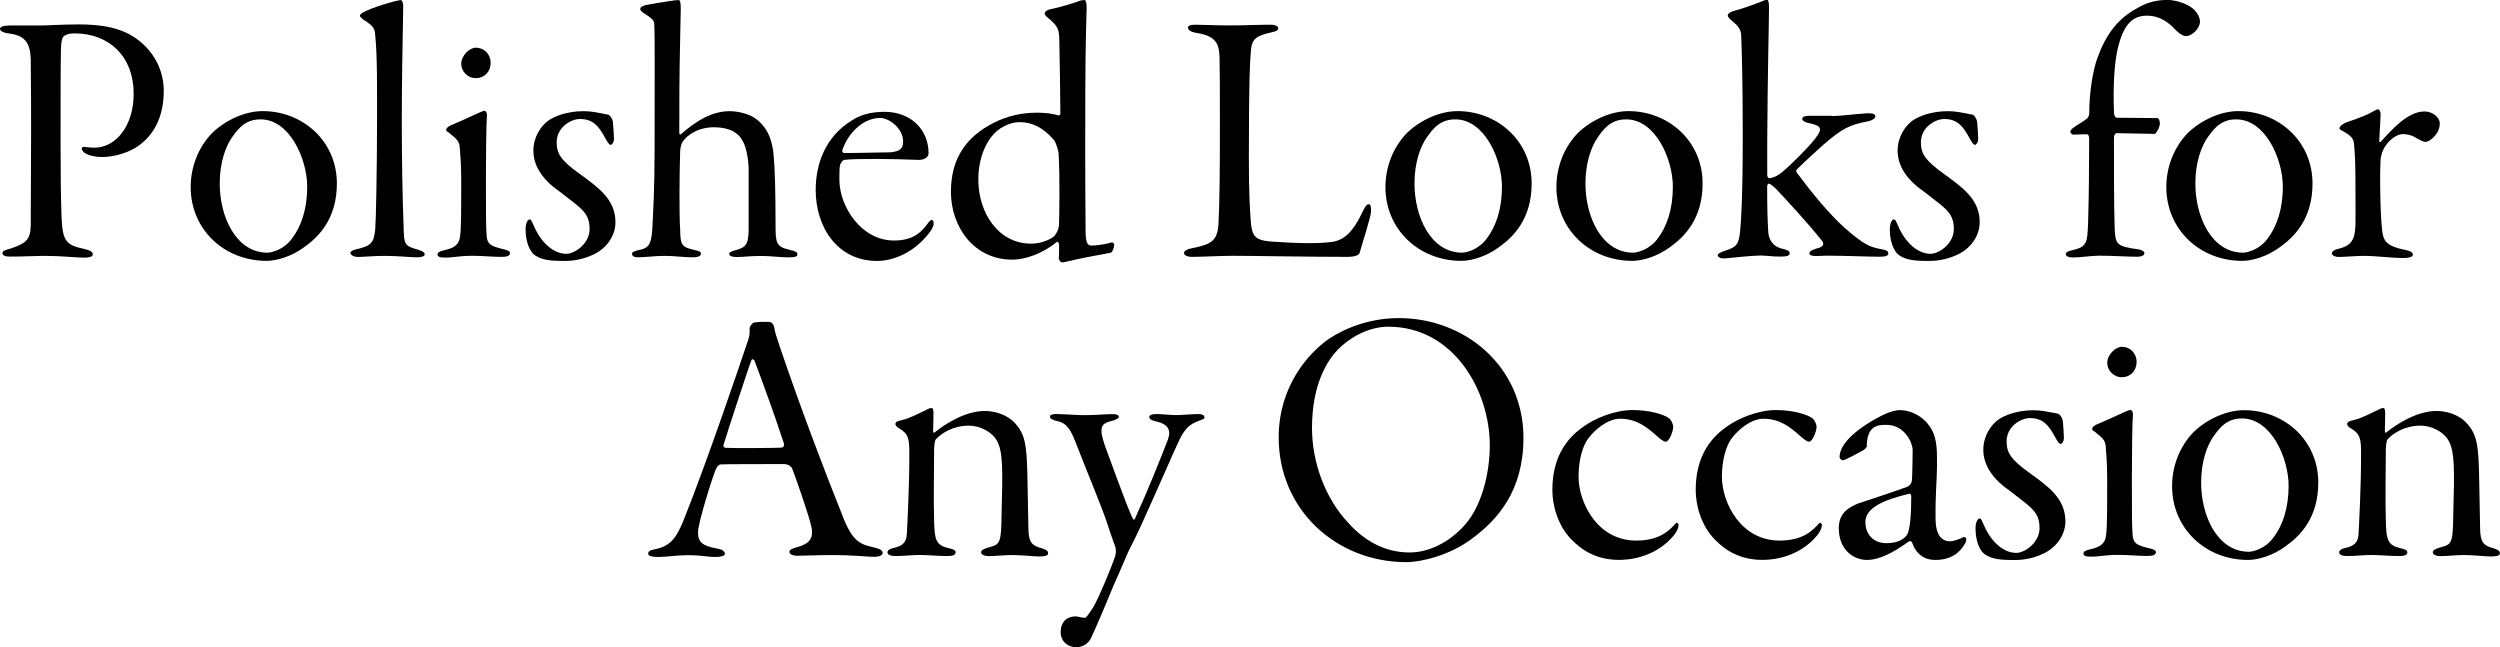
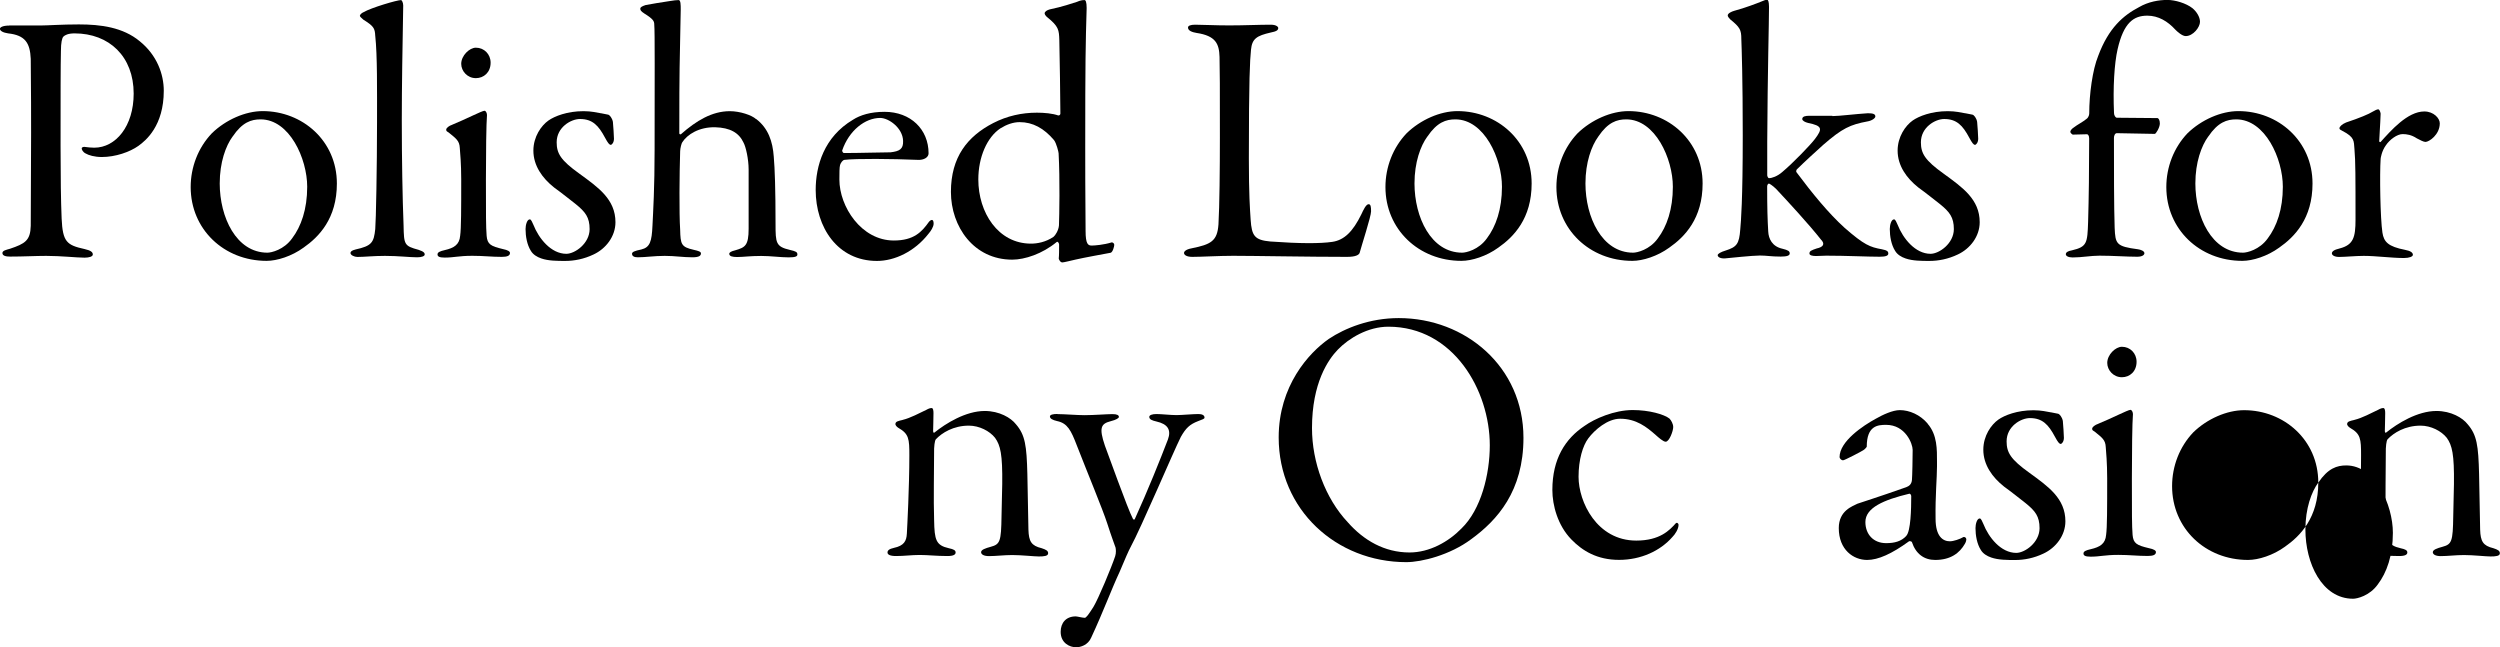
<svg xmlns="http://www.w3.org/2000/svg" id="_レイヤー_2" data-name="レイヤー 2" viewBox="0 0 351.24 90.96">
  <defs>
    <style>
      .cls-1 {
        stroke-width: 0px;
      }
    </style>
  </defs>
  <g id="_レイヤー_2-2" data-name="レイヤー 2">
    <g>
      <path class="cls-1" d="m1.31,3.58h4.43c.96,0,2.92-.15,5.34-.15,3.07,0,6.19.4,8.56,2.37,2.42,1.96,3.37,4.63,3.37,6.95,0,4.93-2.52,7-3.57,7.75-1.21.86-3.22,1.56-5.14,1.56-1.01,0-1.86-.25-2.27-.5-.4-.2-.55-.55-.55-.71,0-.2.35-.25.5-.2.35.05.86.1,1.26.1,3.02,0,5.54-3.02,5.54-7.6,0-5.19-3.42-8.46-8.31-8.46-.91,0-1.36.25-1.56.45s-.35.86-.35,2.01c-.05,2.17-.05,6.09-.05,13.39,0,4.38.05,7.75.15,10.17.15,3.27.71,3.73,3.22,4.28.91.2,1.16.45,1.16.76s-.55.45-1.16.45c-1.11,0-3.27-.25-5.39-.25-1.46,0-3.22.1-5.09.1-.55,0-1.06-.1-1.06-.5,0-.35.55-.45,1.06-.6,2.12-.71,2.87-1.16,2.92-3.22,0-4.08.05-8.56.05-13.04,0-2.32,0-5.69-.05-10.42-.1-2.27-.81-3.32-3.17-3.58-.71-.1-1.16-.35-1.16-.65,0-.2.4-.45,1.31-.45Z" />
      <path class="cls-1" d="m47.33,25.78c0,4.93-2.52,7.5-4.68,9.01-1.66,1.21-3.73,1.86-5.19,1.86-5.99,0-10.67-4.43-10.67-10.37,0-2.82,1.06-5.54,2.97-7.55,1.96-1.91,4.73-3.12,7.15-3.12,5.59,0,10.42,4.18,10.42,10.17Zm-14.65-6.6c-.96,1.31-1.81,3.63-1.81,6.6,0,4.73,2.32,9.72,6.7,9.72.55,0,2.32-.4,3.47-2.01,1.26-1.66,2.12-4.08,2.12-7.25,0-3.93-2.47-9.47-6.55-9.47-1.31,0-2.57.4-3.93,2.42Z" />
      <path class="cls-1" d="m52.72,5.04c-.05-1.06-.2-1.36-1.66-2.27-.3-.25-.5-.45-.5-.55,0-.15.25-.4.5-.5,1.11-.65,4.73-1.71,5.29-1.71.1,0,.3.35.3.76-.1,5.59-.2,11.48-.2,16.16,0,5.34.1,10.98.25,14.75.05,2.72.1,2.87,2.11,3.42.76.25.86.45.86.65,0,.25-.45.4-1.06.4-1.01,0-2.67-.2-4.53-.2-1.61,0-2.87.15-3.88.15-.4,0-.96-.25-.96-.55,0-.15.1-.35.71-.5,2.27-.5,2.57-.96,2.77-2.87.1-1.01.25-8.81.25-14.96,0-4.63.05-9.42-.25-12.19Z" />
      <path class="cls-1" d="m63.54,17.52c1.76-.71,4.18-1.96,4.53-1.96.2,0,.35.35.35.6-.1,1.16-.15,5.44-.15,9.06,0,5.04,0,6.6.1,7.91.1,1.21.6,1.46,2.27,1.86.75.15,1.01.35,1.01.55,0,.4-.4.55-1.16.55-1.46,0-2.52-.15-4.13-.15-1.91,0-2.57.25-3.88.25-.76,0-1.01-.15-1.01-.45s.35-.45,1.01-.6c1.31-.3,2.06-.76,2.17-2.01.15-1.06.15-3.73.15-7.96,0-2.11-.15-3.78-.2-4.38-.05-1.01-.5-1.31-1.56-2.17-.2-.15-.35-.15-.35-.4s.4-.55.86-.7Zm5.39-8.71c0,1.36-.96,2.17-2.07,2.17-1.21,0-2.06-1.01-2.06-2.01,0-1.16,1.16-2.27,2.06-2.27,1.16,0,2.07.91,2.07,2.11Z" />
      <path class="cls-1" d="m84.44,15.91c.3.05.76.15,1.01.2.2.05.55.45.66,1.01.05.5.15,2.01.15,2.37,0,.55-.3.86-.45.86-.2,0-.4-.25-.81-1.01-.91-1.71-1.76-2.62-3.52-2.62-1.26,0-3.27,1.16-3.27,3.27,0,1.56.55,2.52,3.22,4.43,2.62,1.91,5.04,3.58,5.04,6.8,0,2.01-1.36,3.73-3.07,4.53-1.36.65-2.72.91-3.98.91-1.11,0-2.37,0-3.37-.35-.6-.2-1.16-.55-1.46-1.06-.55-.86-.75-2.06-.75-3.07,0-.55.2-1.36.6-1.36.2,0,.35.45.5.76.75,1.91,2.47,4.08,4.63,4.08,1.21,0,3.27-1.46,3.27-3.47,0-1.66-.6-2.42-1.96-3.52-.65-.5-1.96-1.56-3.02-2.32-1.66-1.31-2.92-3.07-2.92-5.19,0-1.96,1.11-3.52,2.12-4.23.86-.6,2.62-1.31,4.93-1.31,1.11,0,1.86.2,2.47.3Z" />
      <path class="cls-1" d="m106.24,16.72c1.71,1.31,2.32,3.17,2.47,5.29.15,1.66.25,4.68.25,9.47,0,2.67.05,3.17,2.01,3.63.86.2,1.06.3,1.06.65,0,.25-.25.4-1.21.4-1.16,0-2.52-.2-3.88-.2-1.61,0-2.47.15-3.37.15-.66,0-1.11-.1-1.11-.45,0-.2.25-.35.86-.5,1.36-.4,1.86-.65,1.86-3.02v-8.31c0-1.51-.4-3.22-.71-3.78-.65-1.41-1.91-2.11-3.98-2.17-2.27-.05-3.93,1.01-4.63,2.11-.1.1-.3.86-.3,1.26-.1,3.12-.15,8.71,0,11.03.05,2.06.15,2.42,1.91,2.82.65.15,1.01.25,1.01.5,0,.35-.3.55-1.21.55-1.31,0-2.42-.2-3.88-.2s-2.72.2-3.78.2c-.5,0-.81-.15-.81-.5,0-.25.35-.4,1.31-.6,1.21-.3,1.46-1.11,1.56-3.32.1-2.06.3-5.34.3-10.68,0-9.97.05-16.62-.05-17.62,0-.45-.15-.76-1.36-1.51-.55-.35-.6-.5-.6-.71s.3-.35.75-.5c.71-.15,2.37-.4,3.32-.55.6-.1,1.01-.15,1.31-.15s.3.65.3,1.36c-.15,8.36-.2,7.5-.2,17.37,0,.1.15.2.25.1,2.12-1.86,4.33-3.22,6.85-3.22,1.41,0,3.07.55,3.68,1.11Z" />
      <path class="cls-1" d="m130.46,21.55c0,.55-.65.96-1.51.91-3.62-.15-8.66-.2-10.32,0-.25.05-.5.4-.6.71-.1.3-.1,1.21-.1,2.06,0,3.78,3.07,8.56,7.65,8.56,2.82,0,3.93-1.21,4.93-2.62.3-.35.66-.45.66.25,0,.45-.4,1.06-.71,1.41-1.96,2.52-4.78,3.83-7.25,3.83-5.54,0-8.61-4.73-8.61-9.97,0-3.37,1.16-7.45,5.24-9.87,1.01-.65,2.47-1.11,4.43-1.11,3.68,0,6.19,2.47,6.19,5.84Zm-12.14-.4c0,.1.1.35.25.35,2.17,0,5.34-.1,6.55-.1,1.26-.15,1.81-.45,1.76-1.61-.05-1.81-2.01-3.22-3.22-3.22-2.12,0-4.38,1.76-5.34,4.58Z" />
      <path class="cls-1" d="m148.68,16.21c.15.05.3-.1.3-.25,0-1.31-.1-8.61-.15-10.32-.05-1.41-.05-1.91-1.76-3.27-.25-.25-.3-.4-.3-.5,0-.25.35-.45.71-.55,1.71-.35,3.22-.86,3.83-1.06.45-.2.75-.25,1.06-.25.15,0,.3.25.3,1.11-.15,5.09-.2,7.45-.2,19.64,0,3.47,0,4.98.05,11.68,0,1.86.35,2.06.86,2.06.4,0,1.71-.1,2.82-.45.15,0,.35.15.35.35s-.2,1.01-.5,1.11c-.81.15-3.83.7-4.94.96-.65.15-1.66.4-1.86.4-.3,0-.5-.45-.5-.55.05-.4.05-1.26.05-1.96,0-.2-.2-.5-.35-.35-2.01,1.66-4.48,2.47-6.24,2.47-5.39,0-8.61-4.63-8.61-9.52s2.32-7.8,5.94-9.67c1.96-1.01,4.03-1.46,6.14-1.46,1.01,0,2.21.1,3.02.4Zm-8.11,1.81c-1.91,1.26-3.12,4.08-3.12,7.2,0,4.63,2.77,9.01,7.4,9.01.86,0,2.06-.2,3.17-.96.25-.2.71-.91.76-1.61.05-1.31.15-6.45-.05-10.12,0-.15-.3-1.41-.65-1.86-1.41-1.66-2.97-2.52-4.83-2.52-.91,0-1.86.35-2.67.86Z" />
      <path class="cls-1" d="m167.91,3.47c1.06,0,2.77.1,4.78.1,2.17,0,4.23-.1,5.84-.1.86,0,1.06.35,1.06.45,0,.35-.3.5-1.06.65-1.96.45-2.62.86-2.77,2.42-.15,1.51-.3,4.03-.3,15.26,0,5.09.15,7.05.25,8.61.15,2.27.55,2.87,2.77,3.07,4.18.3,7,.3,8.71.05,1.66-.25,2.87-1.41,4.08-3.88.25-.55.65-1.41,1.01-1.41.3,0,.35.35.35,1.01,0,.71-1.36,4.88-1.61,5.84-.1.25-.5.55-1.76.55-5.39,0-13.04-.15-16.01-.15-2.01,0-4.43.15-5.74.15-.75,0-1.16-.25-1.16-.55,0-.2.25-.5,1.06-.65,2.72-.55,3.62-1.01,3.78-3.37.15-2.52.2-7.86.2-12.24,0-7.05,0-9.42-.05-11.28-.05-1.86-.55-2.97-3.22-3.37-.6-.1-1.21-.3-1.21-.76,0-.25.35-.4,1.01-.4Z" />
      <path class="cls-1" d="m215.19,25.78c0,4.93-2.52,7.5-4.68,9.01-1.66,1.21-3.73,1.86-5.19,1.86-5.99,0-10.67-4.43-10.67-10.37,0-2.82,1.06-5.54,2.97-7.55,1.96-1.91,4.73-3.12,7.15-3.12,5.59,0,10.42,4.18,10.42,10.17Zm-14.65-6.6c-.96,1.31-1.81,3.63-1.81,6.6,0,4.73,2.32,9.72,6.7,9.72.55,0,2.32-.4,3.47-2.01,1.26-1.66,2.12-4.08,2.12-7.25,0-3.93-2.47-9.47-6.55-9.47-1.31,0-2.57.4-3.93,2.42Z" />
      <path class="cls-1" d="m239.21,25.78c0,4.93-2.52,7.5-4.68,9.01-1.66,1.21-3.73,1.86-5.19,1.86-5.99,0-10.67-4.43-10.67-10.37,0-2.82,1.06-5.54,2.97-7.55,1.96-1.91,4.73-3.12,7.15-3.12,5.59,0,10.42,4.18,10.42,10.17Zm-14.65-6.6c-.96,1.31-1.81,3.63-1.81,6.6,0,4.73,2.32,9.72,6.7,9.72.55,0,2.32-.4,3.47-2.01,1.26-1.66,2.11-4.08,2.11-7.25,0-3.93-2.47-9.47-6.55-9.47-1.31,0-2.57.4-3.93,2.42Z" />
      <path class="cls-1" d="m257.44,16.31c.96,0,3.32-.3,4.98-.4.71,0,1.06.1,1.06.45,0,.25-.5.6-1.11.7-2.42.45-3.53.96-6.19,3.27-1.06.96-2.62,2.37-3.73,3.47-.05.05-.15.3-.05.4,2.22,2.97,4.48,5.74,6.75,7.8,2.77,2.42,3.58,2.72,5.24,3.02.81.15.91.35.91.6,0,.3-.35.45-1.21.45-1.71,0-4.68-.15-7.5-.15l-1.46.05c-.5,0-.91-.1-.91-.35,0-.35.25-.45,1.01-.71.96-.2,1.21-.65.6-1.26-1.66-2.11-4.68-5.39-6.29-7.1-.5-.5-.96-.76-1.01-.76s-.25.1-.25.4c0,3.07.05,4.63.15,6.34.05,1.01.55,2.11,2.01,2.42.81.2,1.01.35,1.01.65s-.35.45-1.26.45c-1.36,0-1.96-.15-2.92-.15-1.06,0-4.33.35-4.88.4-.6.05-1.06-.15-1.06-.45,0-.2.45-.45,1.11-.65,1.56-.5,1.91-.91,2.06-2.97.1-1.06.35-4.08.35-13.19,0-7.96-.15-12.24-.2-13.55,0-1.31-.2-1.66-1.56-2.77-.2-.2-.35-.4-.35-.55,0-.3.55-.55.91-.65,1.51-.4,3.22-1.06,3.83-1.31.35-.15.6-.25.81-.25.1,0,.25.25.25,1.01,0,2.17-.2,9.11-.25,18.93v4.73c0,.1.1.4.25.4.4,0,1.16-.25,1.86-.86,1.56-1.31,3.98-3.83,4.58-4.63,1.11-1.46,1.06-1.86-.96-2.27-.4-.1-.81-.3-.81-.55,0-.4.55-.45.91-.45h3.32Z" />
      <path class="cls-1" d="m276.12,15.91c.3.05.76.15,1.01.2.2.05.55.45.65,1.01.05.5.15,2.01.15,2.37,0,.55-.3.86-.45.86-.2,0-.4-.25-.81-1.01-.91-1.71-1.76-2.62-3.52-2.62-1.26,0-3.27,1.16-3.27,3.27,0,1.56.55,2.52,3.22,4.43,2.62,1.91,5.04,3.58,5.04,6.8,0,2.01-1.36,3.73-3.07,4.53-1.36.65-2.72.91-3.98.91-1.11,0-2.37,0-3.37-.35-.6-.2-1.16-.55-1.46-1.06-.55-.86-.75-2.06-.75-3.07,0-.55.2-1.36.6-1.36.2,0,.35.45.5.76.75,1.91,2.47,4.08,4.63,4.08,1.21,0,3.27-1.46,3.27-3.47,0-1.66-.6-2.42-1.96-3.52-.65-.5-1.96-1.56-3.02-2.32-1.66-1.31-2.92-3.07-2.92-5.19,0-1.96,1.11-3.52,2.12-4.23.86-.6,2.62-1.31,4.93-1.31,1.11,0,1.86.2,2.47.3Z" />
      <path class="cls-1" d="m291.27,18.93c-.1,0-.4-.25-.4-.4,0-.2.2-.45.6-.7.3-.25,1.16-.7,1.66-1.11.35-.25.4-.65.4-.81,0-2.62.45-6.09,1.26-8.06,1.46-3.93,3.53-5.69,5.74-6.85,1.31-.76,2.77-1.01,3.98-1.01,1.06,0,2.62.45,3.52,1.16.55.45,1.06,1.21,1.06,1.91,0,.76-.96,2.01-2.01,2.01-.5,0-1.21-.65-1.46-.91-1.06-1.16-2.37-1.96-3.93-1.96-1.91,0-3.32.96-4.18,4.73-.45,1.96-.66,5.34-.5,8.96,0,.3.2.65.4.65l5.69.05c.15,0,.35.25.35.76,0,.55-.55,1.46-.71,1.46-.71,0-4.68-.1-5.34-.1-.25,0-.4.35-.4.65,0,3.98,0,9.82.1,12.64.1,2.27.2,2.62,3.27,3.02.4.05.91.25.91.55,0,.25-.3.5-1.01.5-1.51,0-3.42-.15-5.29-.15-1.26,0-2.47.25-3.78.25-.6,0-.96-.2-.96-.45s.25-.45.86-.55c2.12-.5,2.17-1.01,2.27-3.98.1-3.47.15-7.25.15-11.73,0-.45-.2-.6-.3-.6l-1.96.05Z" />
      <path class="cls-1" d="m324.9,25.78c0,4.93-2.52,7.5-4.68,9.01-1.66,1.21-3.73,1.86-5.19,1.86-5.99,0-10.67-4.43-10.67-10.37,0-2.82,1.06-5.54,2.97-7.55,1.96-1.91,4.73-3.12,7.15-3.12,5.59,0,10.42,4.18,10.42,10.17Zm-14.65-6.6c-.96,1.31-1.81,3.63-1.81,6.6,0,4.73,2.32,9.72,6.7,9.72.55,0,2.32-.4,3.47-2.01,1.26-1.66,2.12-4.08,2.12-7.25,0-3.93-2.47-9.47-6.55-9.47-1.31,0-2.57.4-3.93,2.42Z" />
      <path class="cls-1" d="m329.58,17.22c1.96-.65,3.27-1.21,3.73-1.51.35-.2.65-.35.81-.35.2,0,.3.35.35.6-.05,1.61-.2,3.42-.2,3.88,0,.05.1.2.2.1,1.46-1.61,3.78-4.28,6.14-4.28,1.31,0,2.17.96,2.17,1.66,0,1.61-1.51,2.62-2.01,2.62-.25,0-.75-.25-1.21-.5-.76-.5-1.41-.6-2.01-.6-.75,0-1.81.76-2.37,1.61-.55.76-.71,1.76-.71,1.86-.15,2.22-.05,8.36.25,10.37.2,1.31.81,1.96,3.17,2.42.81.15,1.11.4,1.11.7,0,.25-.5.45-1.26.45-1.76,0-3.88-.3-5.64-.3-1.11,0-2.62.15-3.47.15-.65,0-1.01-.25-1.01-.5s.25-.5,1.11-.7c1.91-.5,2.21-1.56,2.21-4.03,0-5.94,0-8.26-.15-9.92-.1-1.16.05-1.66-1.71-2.57-.2-.1-.4-.2-.4-.35,0-.25.4-.6.91-.81Z" />
-       <path class="cls-1" d="m108.75,45.85c.1.81.35,1.46.86,3.02,2.82,8.26,5.94,16.57,9.01,24.22,1.36,3.22,2.42,3.42,4.43,3.88.71.2.96.45.96.71,0,.3-.35.55-1.26.55-.66,0-3.32-.25-5.54-.25s-4.03.1-5.19.1c-.71,0-1.11-.25-1.11-.55s.35-.45,1.06-.65c2.22-.6,2.22-1.66,2.06-2.72-.35-1.76-2.37-7.4-2.72-8.31-.2-.4-.65-.65-1.16-.65-2.17,0-8.36,0-8.91.05-.25,0-.55.35-.7.76-.45,1.06-2.47,7.45-2.47,8.76s.45,1.91,2.77,2.32c.71.1,1.01.45,1.01.71,0,.3-.6.45-1.26.45-1.51,0-1.71-.25-4.03-.25-1.51,0-2.77.25-4.08.25-.76,0-1.41-.1-1.41-.45s.25-.5,1.01-.65c2.27-.45,3.02-1.81,3.93-3.98,3.32-8.26,8.16-22.56,8.96-24.98.2-.4.35-1.16.35-1.46v-.6c0-.3.4-.76.6-.81.4-.1,1.96-.15,2.37-.05.15.05.45.4.45.6Zm1.41,16.52c-1.41-4.28-2.97-8.56-4.13-11.63-.05-.2-.35-.4-.45-.15-.35.81-3.53,10.57-3.93,11.93-.05.1,0,.35.3.4.86.05,7.4.05,7.96-.05.15-.1.3-.25.25-.5Z" />
      <path class="cls-1" d="m126.83,58.99c1.06-.25,2.37-.96,3.32-1.41.35-.2.55-.25.75-.25s.25.35.25.71c0,.86-.05,2.27-.05,2.47,0,.05,0,.4.2.25,1.56-1.26,4.38-3.02,7.05-3.02,2.06,0,3.68.96,4.38,1.86,1.31,1.51,1.51,3.02,1.61,7,.05,2.01.1,5.74.15,7.8.05,1.66.4,2.27,1.86,2.62.6.2.91.35.91.71,0,.4-.6.45-1.31.45-.65,0-2.42-.2-3.73-.2-1.16,0-2.27.15-3.27.15-.75,0-1.11-.25-1.11-.55,0-.35.6-.55,1.36-.76,1.31-.35,1.46-.76,1.51-4.28.05-1.51.05-3.02.1-4.53.05-4.18-.25-5.44-1.01-6.5-.76-.96-2.22-1.71-3.68-1.71-2.17,0-3.78,1.01-4.63,1.91-.2.2-.25,1.26-.25,1.31,0,3.27-.1,7,0,10.07.05,2.77.25,3.52,2.06,3.93.71.15.96.3.96.6s-.3.5-1.16.5c-1.51,0-2.72-.15-3.88-.15s-2.17.15-3.32.15c-.86,0-1.21-.2-1.21-.5s.25-.5.91-.65c1.41-.3,1.76-.96,1.81-2.01.05-.91.35-6.5.35-10.98,0-2.32-.05-3.02-1.56-3.88-.25-.15-.4-.4-.4-.5,0-.4.4-.45,1.01-.6Z" />
      <path class="cls-1" d="m148.58,58.18c.96,0,2.77.15,3.78.15,1.31,0,3.17-.15,3.93-.15.65,0,.91.15.91.4,0,.15-.35.4-1.16.6-1.36.35-1.66.91-.81,3.42.3.76,3.22,8.96,3.93,10.27.05.1.2.25.3,0,1.81-3.98,3.53-8.26,4.63-11.13.5-1.36-.05-2.17-1.61-2.52-.65-.15-1.01-.3-1.01-.65,0-.25.4-.4,1.01-.4.71,0,1.96.15,2.82.15.71,0,2.32-.15,3.07-.15.5,0,.86.15.86.5,0,.2-.3.25-.91.5-1.16.45-1.71.96-2.42,2.22-1.06,2.11-5.54,12.69-7.1,15.56-.2.35-.75,1.61-1.51,3.42-1.11,2.37-2.27,5.54-3.98,9.21-.45,1.06-1.51,1.36-2.12,1.36-.91,0-2.17-.6-2.17-2.17,0-1.26.75-2.17,2.12-2.17.2,0,.96.2,1.26.2.2,0,.5-.4,1.21-1.51.71-1.16,2.57-5.64,3.07-7.15.15-.45.1-1.01.05-1.21-.15-.45-.55-1.46-1.16-3.37-.65-2.01-2.77-7.1-4.28-10.98-.81-2.11-1.31-3.12-2.77-3.42-.65-.15-1.01-.35-1.01-.65,0-.25.45-.35,1.06-.35Z" />
      <path class="cls-1" d="m214.04,61.51c0,7.5-3.68,11.58-7.35,14.25-2.97,2.22-6.95,3.22-9.11,3.22-9.82,0-17.93-7.35-17.93-17.52,0-7.25,4.23-11.88,7.05-13.85,2.27-1.51,5.74-2.92,9.82-2.92,9.37,0,17.52,6.85,17.52,16.82Zm-26.08-12.39c-1.36,1.41-3.63,4.68-3.63,11.03,0,4.78,1.86,9.87,5.04,13.24,2.22,2.52,5.14,4.23,8.66,4.23,2.82,0,5.49-1.51,7.3-3.37,2.77-2.67,3.98-7.65,3.98-11.68,0-7.7-5.09-16.67-14.25-16.67-2.87,0-5.54,1.61-7.1,3.22Z" />
      <path class="cls-1" d="m234.58,58.84c.2.2.5.71.5,1.16,0,.55-.55,2.06-1.06,2.06-.35,0-1.01-.6-1.36-.91-1.31-1.16-2.77-2.32-5.04-2.32-1.76,0-3.58,1.56-4.48,2.77-.76,1.01-1.36,2.97-1.36,5.39,0,3.52,2.57,8.96,8.11,8.96,3.32,0,4.68-1.46,5.54-2.42.2-.2.4.05.4.2,0,.6-.5,1.36-.86,1.71-1.71,1.96-4.43,3.22-7.5,3.22s-5.14-1.26-6.7-2.87c-1.91-1.96-2.67-4.78-2.67-6.95,0-4.38,1.81-7.2,4.53-9.01,1.41-1.01,4.18-2.22,6.75-2.22,2.32,0,4.43.6,5.19,1.21Z" />
-       <path class="cls-1" d="m254.72,58.84c.2.2.5.71.5,1.16,0,.55-.55,2.06-1.06,2.06-.35,0-1.01-.6-1.36-.91-1.31-1.16-2.77-2.32-5.04-2.32-1.76,0-3.58,1.56-4.48,2.77-.75,1.01-1.36,2.97-1.36,5.39,0,3.52,2.57,8.96,8.11,8.96,3.32,0,4.68-1.46,5.54-2.42.2-.2.4.05.4.2,0,.6-.5,1.36-.86,1.71-1.71,1.96-4.43,3.22-7.5,3.22s-5.14-1.26-6.7-2.87c-1.91-1.96-2.67-4.78-2.67-6.95,0-4.38,1.81-7.2,4.53-9.01,1.41-1.01,4.18-2.22,6.75-2.22,2.32,0,4.43.6,5.19,1.21Z" />
      <path class="cls-1" d="m270.83,59.54c1.36,1.56,1.31,3.63,1.31,5.34v.65c0,1.61-.25,4.13-.2,7.35,0,2.52,1.06,3.17,2.01,3.17.5,0,1.41-.3,1.91-.6.1-.05.4.05.4.35,0,.1-.05.35-.2.6-.75,1.31-2.01,2.27-4.18,2.27-1.56,0-2.72-.86-3.27-2.52-.05-.1-.35-.15-.4-.1-2.42,1.76-4.33,2.62-5.89,2.62-1.91,0-3.98-1.41-3.98-4.48,0-2.47,1.96-3.07,2.62-3.42.55-.2,2.72-.86,6.85-2.32.4-.15.75-.4.81-1.01.05-.55.1-3.17.1-4.23,0-.86-1.01-3.52-3.73-3.52-1.16,0-2.72.1-2.72,3.07,0,.05-.3.4-.5.5-.2.15-2.62,1.41-2.82,1.41-.3,0-.5-.3-.5-.45,0-2.22,3.32-4.43,5.09-5.39.96-.55,2.37-1.21,3.37-1.21,1.36,0,2.87.65,3.93,1.91Zm-3.02,15.76c.65-.65.71-3.83.71-5.59,0-.2-.15-.35-.25-.35-3.58.86-6.19,1.96-6.19,3.98,0,1.71,1.11,2.97,2.92,2.97,1.16,0,2.12-.25,2.82-1.01Z" />
      <path class="cls-1" d="m288.15,57.93c.3.05.76.15,1.01.2.2.05.55.45.66,1.01.05.5.15,2.01.15,2.37,0,.55-.3.86-.45.86-.2,0-.4-.25-.81-1.01-.91-1.71-1.76-2.62-3.52-2.62-1.26,0-3.27,1.16-3.27,3.27,0,1.56.55,2.52,3.22,4.43,2.62,1.91,5.04,3.58,5.04,6.8,0,2.01-1.36,3.73-3.07,4.53-1.36.65-2.72.91-3.98.91-1.11,0-2.37,0-3.37-.35-.6-.2-1.16-.55-1.46-1.06-.55-.86-.75-2.06-.75-3.07,0-.55.2-1.36.6-1.36.2,0,.35.45.5.76.75,1.91,2.47,4.08,4.63,4.08,1.21,0,3.27-1.46,3.27-3.47,0-1.66-.6-2.42-1.96-3.52-.65-.5-1.96-1.56-3.02-2.32-1.66-1.31-2.92-3.07-2.92-5.19,0-1.96,1.11-3.52,2.12-4.23.86-.6,2.62-1.31,4.93-1.31,1.11,0,1.86.2,2.47.3Z" />
      <path class="cls-1" d="m294.79,59.54c1.76-.71,4.18-1.96,4.53-1.96.2,0,.35.35.35.6-.1,1.16-.15,5.44-.15,9.06,0,5.04,0,6.6.1,7.91.1,1.21.6,1.46,2.27,1.86.75.15,1.01.35,1.01.55,0,.4-.4.55-1.16.55-1.46,0-2.52-.15-4.13-.15-1.91,0-2.57.25-3.88.25-.75,0-1.01-.15-1.01-.45s.35-.45,1.01-.6c1.31-.3,2.07-.76,2.17-2.01.15-1.06.15-3.73.15-7.96,0-2.11-.15-3.78-.2-4.38-.05-1.01-.5-1.31-1.56-2.17-.2-.15-.35-.15-.35-.4s.4-.55.86-.7Zm5.39-8.71c0,1.36-.96,2.17-2.06,2.17-1.21,0-2.06-1.01-2.06-2.01,0-1.16,1.16-2.27,2.06-2.27,1.16,0,2.06.91,2.06,2.11Z" />
-       <path class="cls-1" d="m325.71,67.8c0,4.93-2.52,7.5-4.68,9.01-1.66,1.21-3.73,1.86-5.19,1.86-5.99,0-10.67-4.43-10.67-10.37,0-2.82,1.06-5.54,2.97-7.55,1.96-1.91,4.73-3.12,7.15-3.12,5.59,0,10.42,4.18,10.42,10.17Zm-14.65-6.6c-.96,1.31-1.81,3.63-1.81,6.6,0,4.73,2.32,9.72,6.7,9.72.55,0,2.32-.4,3.47-2.01,1.26-1.66,2.12-4.08,2.12-7.25,0-3.93-2.47-9.47-6.55-9.47-1.31,0-2.57.4-3.93,2.42Z" />
+       <path class="cls-1" d="m325.71,67.8c0,4.93-2.52,7.5-4.68,9.01-1.66,1.21-3.73,1.86-5.19,1.86-5.99,0-10.67-4.43-10.67-10.37,0-2.82,1.06-5.54,2.97-7.55,1.96-1.91,4.73-3.12,7.15-3.12,5.59,0,10.42,4.18,10.42,10.17Zc-.96,1.31-1.81,3.63-1.81,6.6,0,4.73,2.32,9.72,6.7,9.72.55,0,2.32-.4,3.47-2.01,1.26-1.66,2.12-4.08,2.12-7.25,0-3.93-2.47-9.47-6.55-9.47-1.31,0-2.57.4-3.93,2.42Z" />
      <path class="cls-1" d="m330.79,58.99c1.06-.25,2.37-.96,3.32-1.41.35-.2.55-.25.75-.25s.25.35.25.71c0,.86-.05,2.27-.05,2.47,0,.05,0,.4.2.25,1.56-1.26,4.38-3.02,7.05-3.02,2.07,0,3.68.96,4.38,1.86,1.31,1.51,1.51,3.02,1.61,7,.05,2.01.1,5.74.15,7.8.05,1.66.4,2.27,1.86,2.62.6.2.91.35.91.71,0,.4-.6.45-1.31.45-.65,0-2.42-.2-3.73-.2-1.16,0-2.27.15-3.27.15-.75,0-1.11-.25-1.11-.55,0-.35.6-.55,1.36-.76,1.31-.35,1.46-.76,1.51-4.28.05-1.51.05-3.02.1-4.53.05-4.18-.25-5.44-1.01-6.5-.76-.96-2.22-1.71-3.68-1.71-2.17,0-3.78,1.01-4.63,1.91-.2.2-.25,1.26-.25,1.31,0,3.27-.1,7,0,10.07.05,2.77.25,3.52,2.06,3.93.71.15.96.3.96.6s-.3.5-1.16.5c-1.51,0-2.72-.15-3.88-.15s-2.17.15-3.32.15c-.86,0-1.21-.2-1.21-.5s.25-.5.91-.65c1.41-.3,1.76-.96,1.81-2.01.05-.91.35-6.5.35-10.98,0-2.32-.05-3.02-1.56-3.88-.25-.15-.4-.4-.4-.5,0-.4.4-.45,1.01-.6Z" />
    </g>
  </g>
</svg>